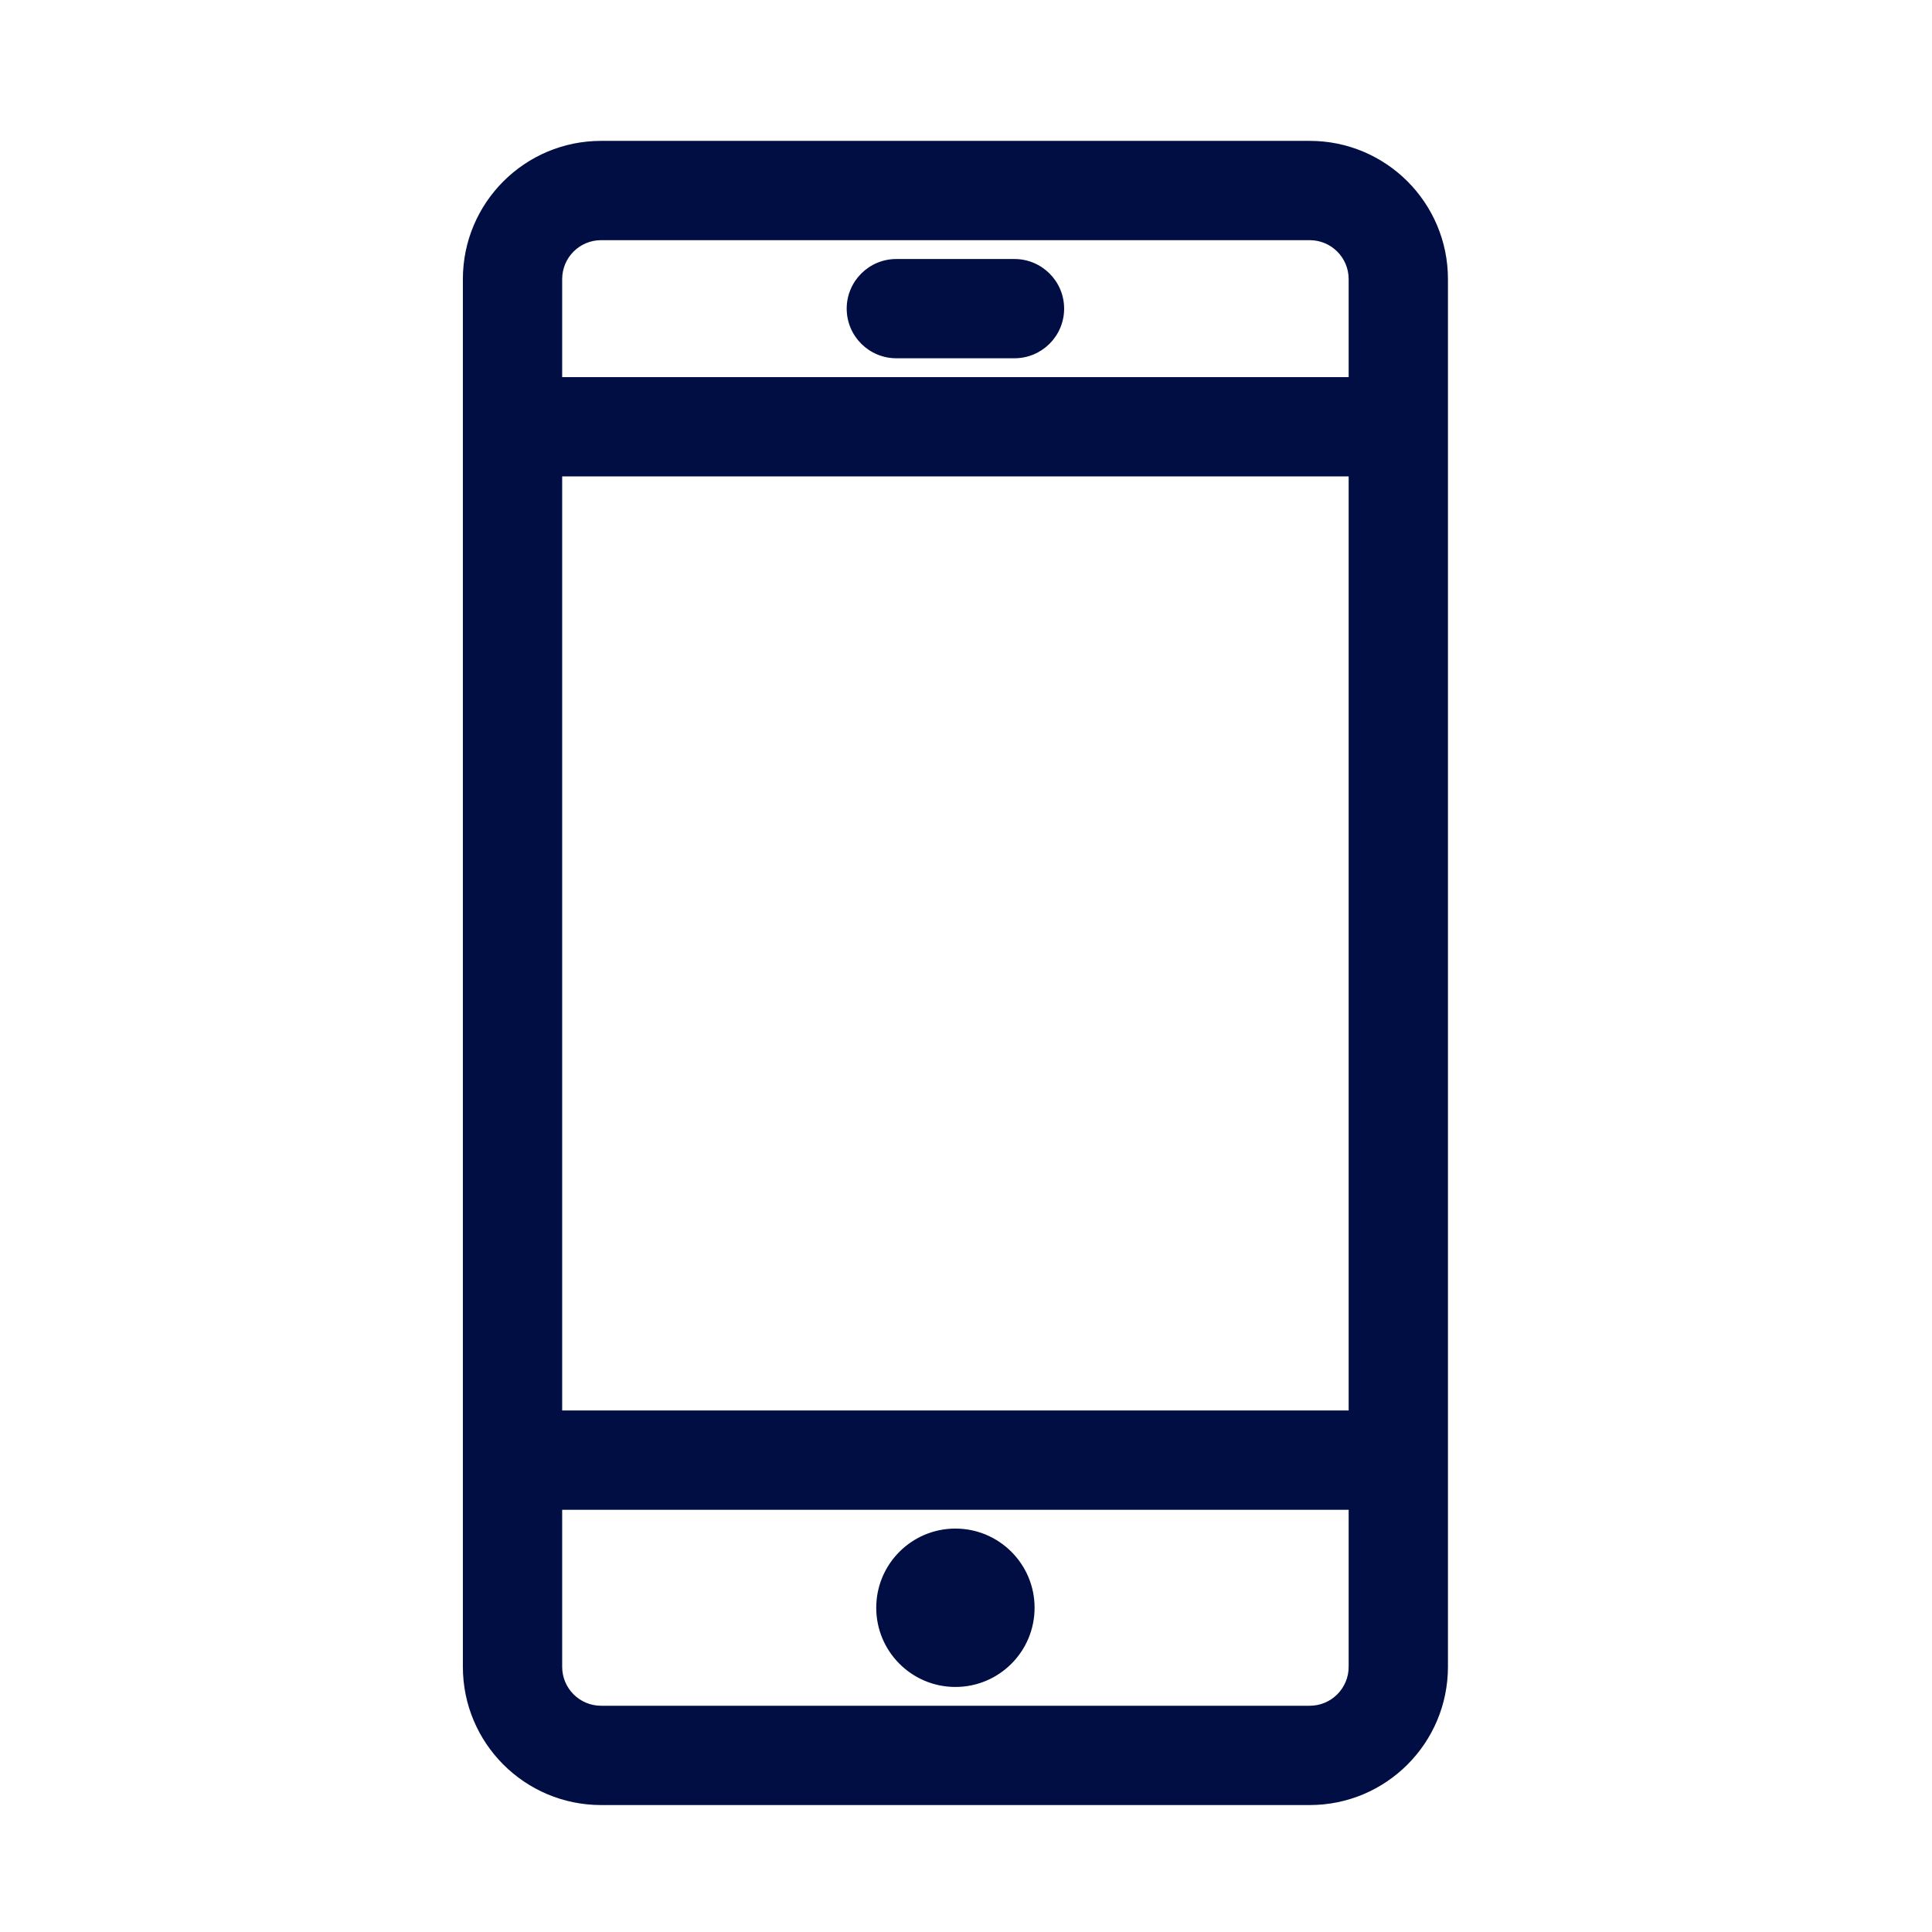
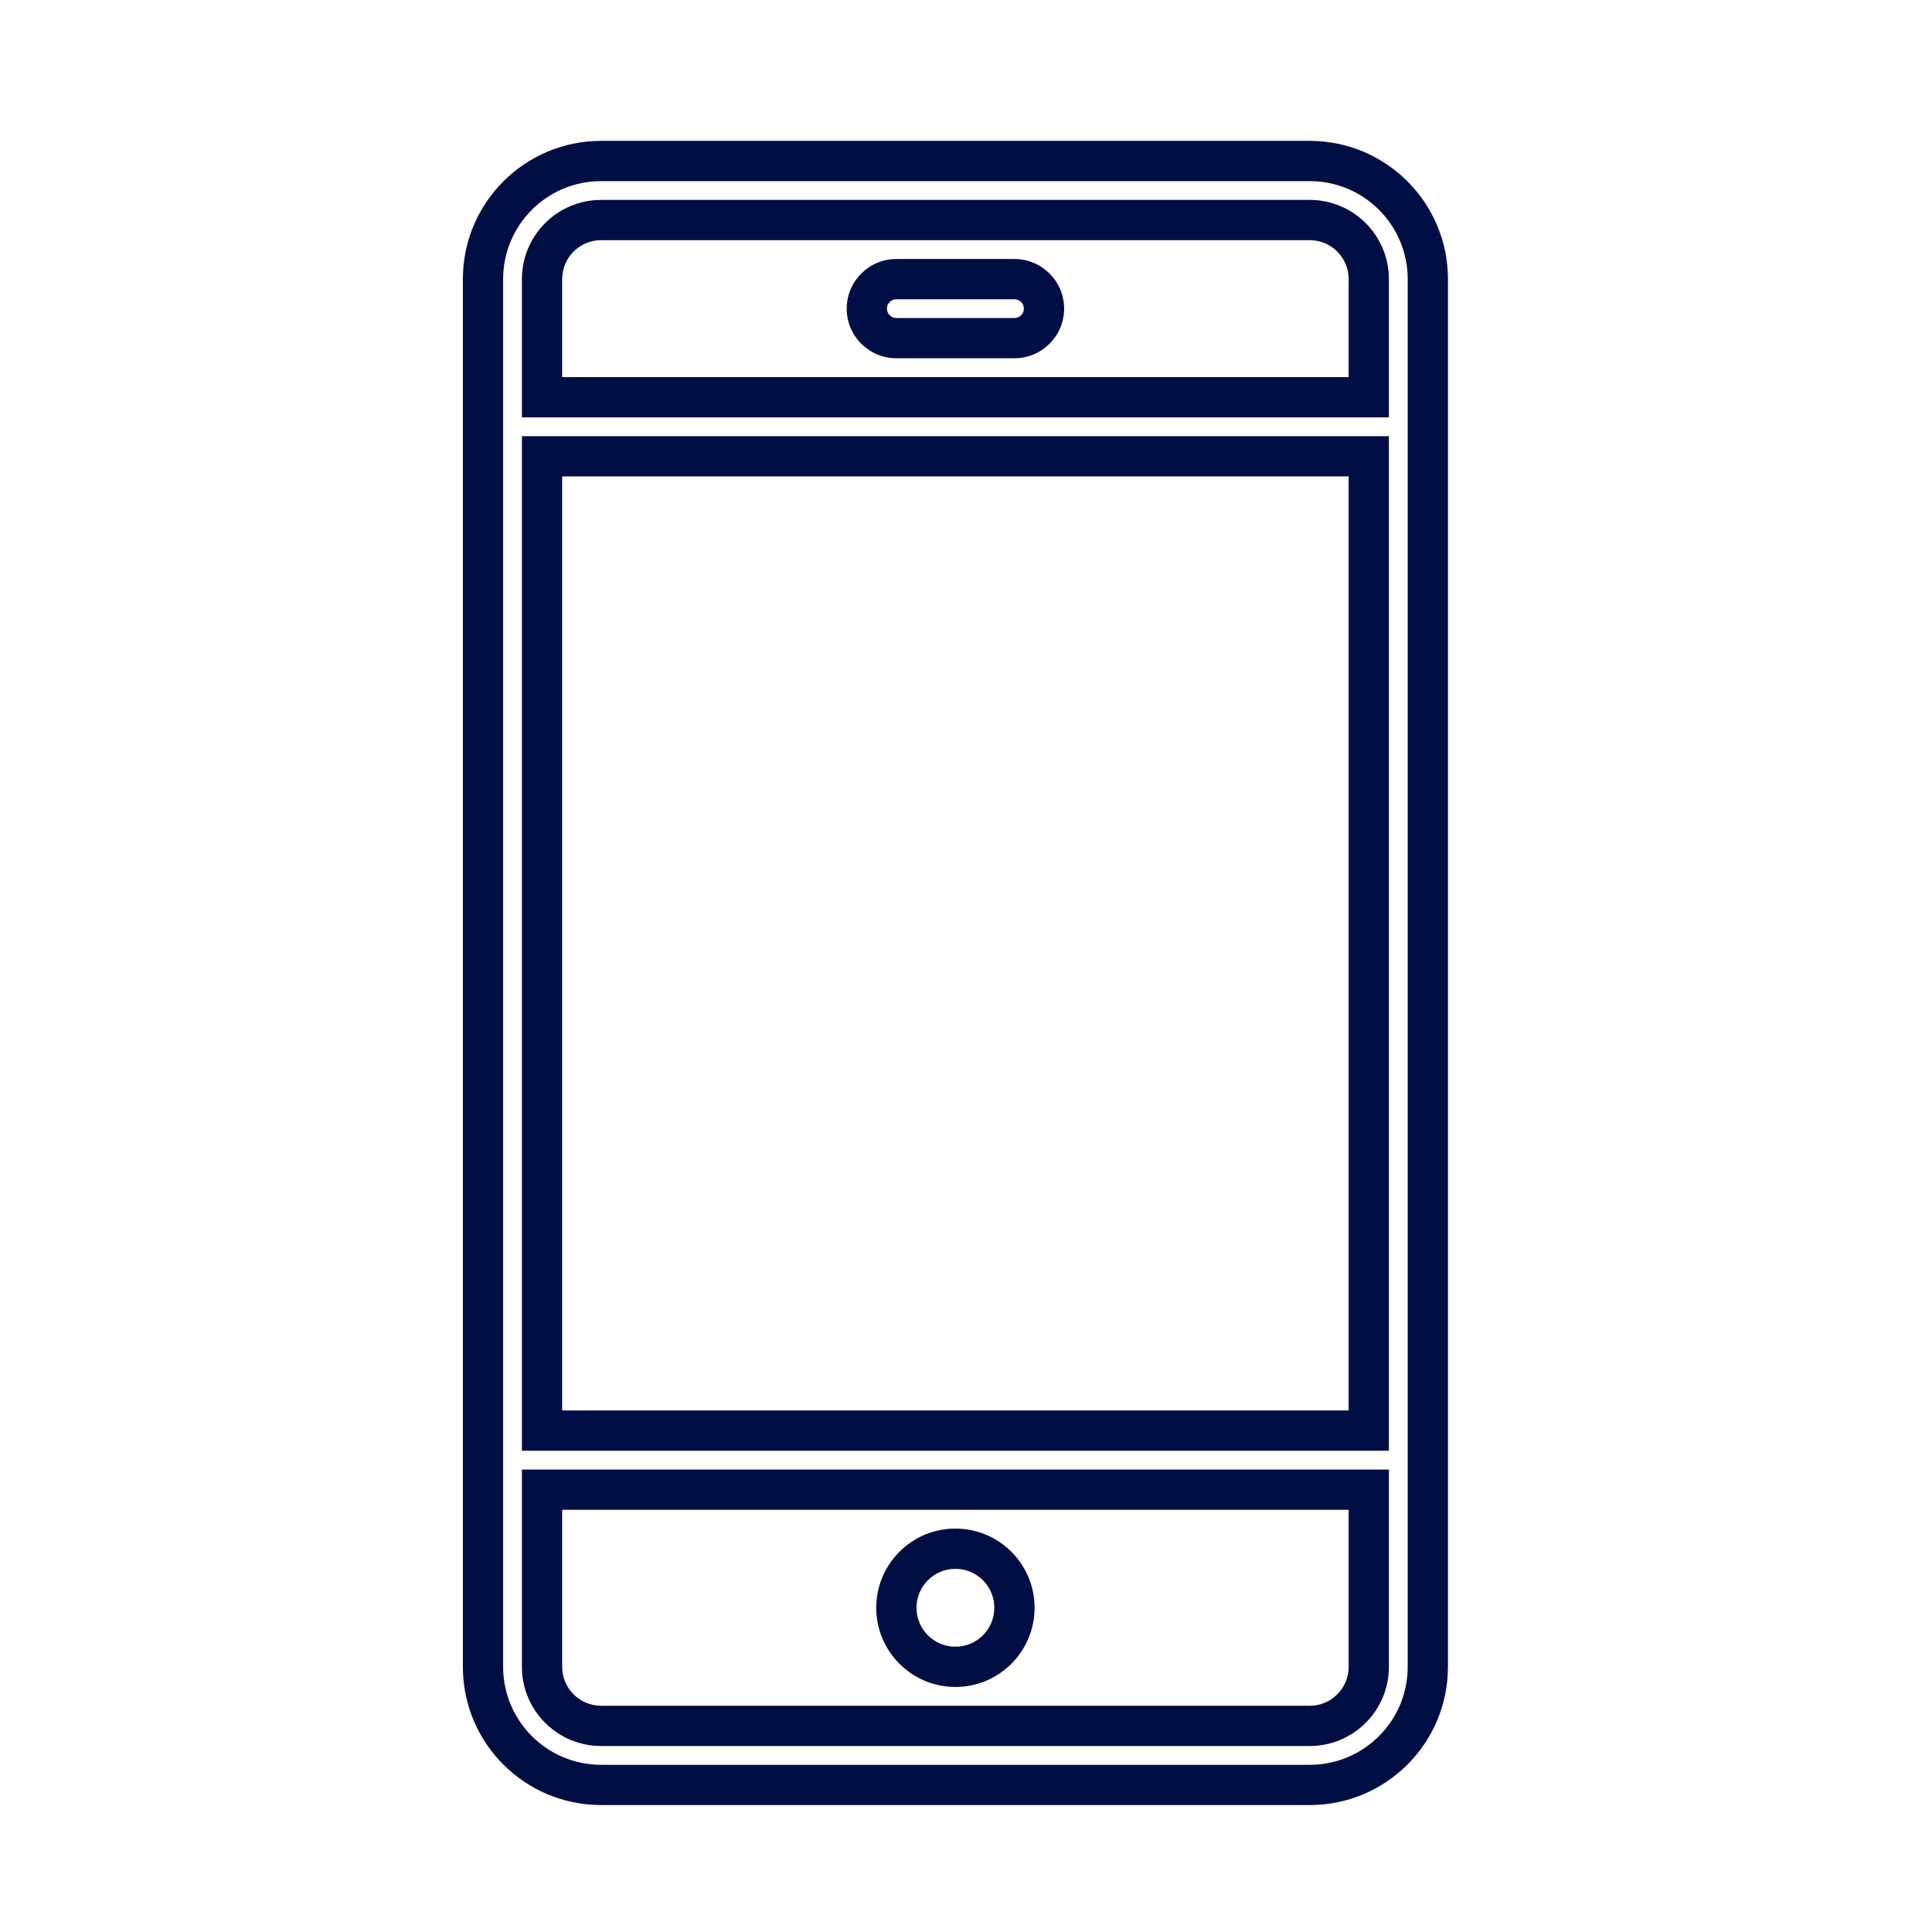
<svg xmlns="http://www.w3.org/2000/svg" width="48" height="48" viewBox="0 0 48 48" fill="none">
-   <path d="M32.54 4C34.16 4 35.474 5.314 35.474 6.935V41.412C35.473 43.032 34.16 44.346 32.54 44.346H14.935C13.314 44.346 12 43.032 12 41.412V6.935C12 5.314 13.314 4 14.935 4H32.54ZM13.467 41.412C13.467 42.222 14.124 42.879 14.935 42.879H32.54C33.35 42.879 34.007 42.222 34.007 41.412V37.011H13.467V41.412ZM23.737 38.477C24.547 38.478 25.204 39.134 25.204 39.944C25.204 40.755 24.547 41.412 23.737 41.412C22.927 41.412 22.27 40.755 22.27 39.944C22.27 39.134 22.927 38.477 23.737 38.477ZM13.467 35.543H34.007V11.336H13.467V35.543ZM14.935 5.467C14.124 5.467 13.467 6.124 13.467 6.935V9.869H34.007V6.935C34.007 6.124 33.35 5.467 32.54 5.467H14.935ZM25.204 6.935C25.609 6.935 25.938 7.263 25.938 7.668C25.938 8.073 25.609 8.401 25.204 8.401H22.27C21.864 8.401 21.536 8.073 21.536 7.668C21.536 7.263 21.865 6.935 22.27 6.935H25.204Z" fill="#000E44" />
-   <path d="M32.54 4L32.54 3.5H32.54V4ZM35.474 41.412L35.974 41.412V41.412H35.474ZM32.54 44.346L32.54 44.846L32.54 44.846L32.54 44.346ZM12 41.412L11.5 41.412L11.5 41.412L12 41.412ZM13.467 41.412L12.967 41.412L12.967 41.412L13.467 41.412ZM32.54 42.879L32.54 43.379L32.54 43.379L32.54 42.879ZM34.007 41.412L34.507 41.412V41.412H34.007ZM34.007 37.011H34.507V36.511H34.007V37.011ZM13.467 37.011V36.511H12.967V37.011H13.467ZM23.737 38.477L23.737 37.977H23.737V38.477ZM25.204 39.944L25.704 39.944L25.704 39.944L25.204 39.944ZM23.737 41.412L23.737 41.912L23.737 41.912L23.737 41.412ZM22.27 39.944L21.77 39.944V39.944H22.27ZM13.467 35.543H12.967V36.043H13.467V35.543ZM34.007 35.543V36.043H34.507V35.543H34.007ZM34.007 11.336H34.507V10.836H34.007V11.336ZM13.467 11.336V10.836H12.967V11.336H13.467ZM13.467 9.869H12.967V10.369H13.467V9.869ZM34.007 9.869V10.369H34.507V9.869H34.007ZM32.54 5.467L32.54 4.967H32.54V5.467ZM25.938 7.668L26.438 7.668L26.438 7.668L25.938 7.668ZM22.27 8.401L22.269 8.901H22.27V8.401ZM21.536 7.668L21.036 7.668V7.668H21.536ZM22.27 6.935L22.27 6.435L22.269 6.435L22.27 6.935ZM32.54 4L32.54 4.5C33.884 4.5 34.974 5.59 34.974 6.935H35.474H35.974C35.974 5.038 34.437 3.5 32.54 3.5L32.54 4ZM35.474 6.935H34.974V41.412H35.474H35.974V6.935H35.474ZM35.474 41.412L34.974 41.412C34.974 42.756 33.884 43.846 32.54 43.846L32.54 44.346L32.54 44.846C34.437 44.846 35.973 43.309 35.974 41.412L35.474 41.412ZM32.54 44.346V43.846H14.935V44.346V44.846H32.54V44.346ZM14.935 44.346V43.846C13.59 43.846 12.5 42.756 12.5 41.412L12 41.412L11.5 41.412C11.5 43.309 13.038 44.846 14.935 44.846V44.346ZM12 41.412H12.5V6.935H12H11.5V41.412H12ZM12 6.935H12.5C12.5 5.59 13.59 4.5 14.935 4.5V4V3.5C13.038 3.5 11.5 5.038 11.5 6.935H12ZM14.935 4V4.5H32.54V4V3.5H14.935V4ZM13.467 41.412L12.967 41.412C12.967 42.499 13.849 43.379 14.935 43.379V42.879V42.379C14.4 42.379 13.967 41.946 13.967 41.412L13.467 41.412ZM14.935 42.879V43.379H32.54V42.879V42.379H14.935V42.879ZM32.54 42.879L32.54 43.379C33.626 43.379 34.507 42.498 34.507 41.412L34.007 41.412L33.507 41.412C33.507 41.946 33.074 42.379 32.54 42.379L32.54 42.879ZM34.007 41.412H34.507V37.011H34.007H33.507V41.412H34.007ZM34.007 37.011V36.511H13.467V37.011V37.511H34.007V37.011ZM13.467 37.011H12.967V41.412H13.467H13.967V37.011H13.467ZM23.737 38.477L23.737 38.977C24.271 38.978 24.704 39.41 24.704 39.944L25.204 39.944L25.704 39.944C25.704 38.858 24.823 37.978 23.737 37.977L23.737 38.477ZM25.204 39.944H24.704C24.704 40.479 24.271 40.912 23.737 40.912L23.737 41.412L23.737 41.912C24.824 41.912 25.704 41.03 25.704 39.944H25.204ZM23.737 41.412V40.912C23.203 40.912 22.77 40.478 22.77 39.944H22.27H21.77C21.77 41.031 22.651 41.912 23.737 41.912V41.412ZM22.27 39.944L22.77 39.944C22.77 39.411 23.203 38.977 23.737 38.977V38.477V37.977C22.651 37.977 21.77 38.858 21.77 39.944L22.27 39.944ZM13.467 35.543V36.043H34.007V35.543V35.043H13.467V35.543ZM34.007 35.543H34.507V11.336H34.007H33.507V35.543H34.007ZM34.007 11.336V10.836H13.467V11.336V11.836H34.007V11.336ZM13.467 11.336H12.967V35.543H13.467H13.967V11.336H13.467ZM14.935 5.467V4.967C13.848 4.967 12.967 5.848 12.967 6.935H13.467H13.967C13.967 6.4 14.4 5.967 14.935 5.967V5.467ZM13.467 6.935H12.967V9.869H13.467H13.967V6.935H13.467ZM13.467 9.869V10.369H34.007V9.869V9.369H13.467V9.869ZM34.007 9.869H34.507V6.935H34.007H33.507V9.869H34.007ZM34.007 6.935H34.507C34.507 5.849 33.627 4.967 32.54 4.967L32.54 5.467L32.54 5.967C33.074 5.967 33.507 6.4 33.507 6.935H34.007ZM32.54 5.467V4.967H14.935V5.467V5.967H32.54V5.467ZM25.204 6.935V7.435C25.333 7.435 25.438 7.539 25.438 7.668L25.938 7.668L26.438 7.668C26.438 6.987 25.885 6.435 25.204 6.435V6.935ZM25.938 7.668H25.438C25.438 7.797 25.333 7.901 25.204 7.901V8.401V8.901C25.885 8.901 26.438 8.349 26.438 7.668H25.938ZM25.204 8.401V7.901H22.27V8.401V8.901H25.204V8.401ZM22.27 8.401L22.27 7.901C22.14 7.901 22.036 7.797 22.036 7.668H21.536H21.036C21.036 8.349 21.589 8.901 22.269 8.901L22.27 8.401ZM21.536 7.668L22.036 7.668C22.036 7.539 22.14 7.435 22.27 7.435L22.27 6.935L22.269 6.435C21.589 6.435 21.036 6.987 21.036 7.668L21.536 7.668ZM22.27 6.935V7.435H25.204V6.935V6.435H22.27V6.935Z" fill="#000E44" />
+   <path d="M32.54 4L32.54 3.5H32.54V4ZM35.474 41.412L35.974 41.412V41.412H35.474ZM32.54 44.346L32.54 44.846L32.54 44.846L32.54 44.346ZM12 41.412L11.5 41.412L11.5 41.412L12 41.412ZM13.467 41.412L12.967 41.412L12.967 41.412L13.467 41.412ZM32.54 42.879L32.54 43.379L32.54 43.379L32.54 42.879ZM34.007 41.412L34.507 41.412V41.412H34.007ZM34.007 37.011H34.507V36.511H34.007V37.011ZM13.467 37.011V36.511H12.967V37.011H13.467ZM23.737 38.477L23.737 37.977H23.737V38.477ZM25.204 39.944L25.704 39.944L25.704 39.944L25.204 39.944ZM23.737 41.412L23.737 41.912L23.737 41.912L23.737 41.412ZM22.27 39.944L21.77 39.944V39.944H22.27ZM13.467 35.543H12.967V36.043H13.467V35.543ZM34.007 35.543V36.043H34.507V35.543H34.007ZM34.007 11.336H34.507V10.836H34.007V11.336ZM13.467 11.336V10.836H12.967V11.336H13.467ZM13.467 9.869H12.967V10.369H13.467V9.869ZM34.007 9.869V10.369H34.507V9.869H34.007ZM32.54 5.467L32.54 4.967H32.54V5.467ZM25.938 7.668L26.438 7.668L26.438 7.668L25.938 7.668ZM22.27 8.401L22.269 8.901H22.27V8.401ZM21.536 7.668L21.036 7.668V7.668H21.536ZM22.27 6.935L22.27 6.435L22.269 6.435L22.27 6.935ZM32.54 4L32.54 4.5C33.884 4.5 34.974 5.59 34.974 6.935H35.474H35.974C35.974 5.038 34.437 3.5 32.54 3.5L32.54 4ZM35.474 6.935H34.974V41.412H35.474H35.974V6.935H35.474ZM35.474 41.412L34.974 41.412C34.974 42.756 33.884 43.846 32.54 43.846L32.54 44.346L32.54 44.846C34.437 44.846 35.973 43.309 35.974 41.412L35.474 41.412ZM32.54 44.346V43.846H14.935V44.346V44.846H32.54V44.346ZM14.935 44.346V43.846C13.59 43.846 12.5 42.756 12.5 41.412L12 41.412L11.5 41.412C11.5 43.309 13.038 44.846 14.935 44.846V44.346ZM12 41.412H12.5V6.935H12H11.5V41.412H12ZM12 6.935H12.5C12.5 5.59 13.59 4.5 14.935 4.5V4V3.5C13.038 3.5 11.5 5.038 11.5 6.935H12ZM14.935 4V4.5H32.54V4V3.5H14.935V4ZM13.467 41.412L12.967 41.412C12.967 42.499 13.849 43.379 14.935 43.379V42.879V42.379C14.4 42.379 13.967 41.946 13.967 41.412L13.467 41.412ZM14.935 42.879V43.379H32.54V42.879V42.379H14.935V42.879ZM32.54 42.879L32.54 43.379C33.626 43.379 34.507 42.498 34.507 41.412L34.007 41.412L33.507 41.412C33.507 41.946 33.074 42.379 32.54 42.379L32.54 42.879ZM34.007 41.412H34.507V37.011H34.007H33.507V41.412H34.007ZM34.007 37.011V36.511H13.467V37.011V37.511H34.007V37.011ZM13.467 37.011H12.967V41.412H13.467H13.967V37.011H13.467ZM23.737 38.477L23.737 38.977C24.271 38.978 24.704 39.41 24.704 39.944L25.204 39.944L25.704 39.944C25.704 38.858 24.823 37.978 23.737 37.977L23.737 38.477ZM25.204 39.944H24.704C24.704 40.479 24.271 40.912 23.737 40.912L23.737 41.412L23.737 41.912C24.824 41.912 25.704 41.03 25.704 39.944H25.204ZM23.737 41.412V40.912C23.203 40.912 22.77 40.478 22.77 39.944H22.27H21.77C21.77 41.031 22.651 41.912 23.737 41.912V41.412ZM22.27 39.944L22.77 39.944C22.77 39.411 23.203 38.977 23.737 38.977V38.477V37.977C22.651 37.977 21.77 38.858 21.77 39.944L22.27 39.944ZM13.467 35.543V36.043H34.007V35.543V35.043H13.467V35.543ZM34.007 35.543H34.507V11.336H34.007H33.507V35.543H34.007ZM34.007 11.336V10.836H13.467V11.336V11.836H34.007V11.336ZM13.467 11.336H12.967V35.543H13.467H13.967V11.336H13.467ZM14.935 5.467V4.967C13.848 4.967 12.967 5.848 12.967 6.935H13.467H13.967C13.967 6.4 14.4 5.967 14.935 5.967V5.467ZM13.467 6.935H12.967V9.869H13.467H13.967V6.935H13.467ZM13.467 9.869V10.369H34.007V9.869V9.369H13.467V9.869ZM34.007 9.869H34.507V6.935H34.007H33.507V9.869H34.007ZM34.007 6.935H34.507C34.507 5.849 33.627 4.967 32.54 4.967L32.54 5.467L32.54 5.967C33.074 5.967 33.507 6.4 33.507 6.935H34.007ZM32.54 5.467V4.967H14.935V5.467V5.967H32.54V5.467ZM25.204 6.935V7.435C25.333 7.435 25.438 7.539 25.438 7.668L25.938 7.668L26.438 7.668C26.438 6.987 25.885 6.435 25.204 6.435ZM25.938 7.668H25.438C25.438 7.797 25.333 7.901 25.204 7.901V8.401V8.901C25.885 8.901 26.438 8.349 26.438 7.668H25.938ZM25.204 8.401V7.901H22.27V8.401V8.901H25.204V8.401ZM22.27 8.401L22.27 7.901C22.14 7.901 22.036 7.797 22.036 7.668H21.536H21.036C21.036 8.349 21.589 8.901 22.269 8.901L22.27 8.401ZM21.536 7.668L22.036 7.668C22.036 7.539 22.14 7.435 22.27 7.435L22.27 6.935L22.269 6.435C21.589 6.435 21.036 6.987 21.036 7.668L21.536 7.668ZM22.27 6.935V7.435H25.204V6.935V6.435H22.27V6.935Z" fill="#000E44" />
</svg>